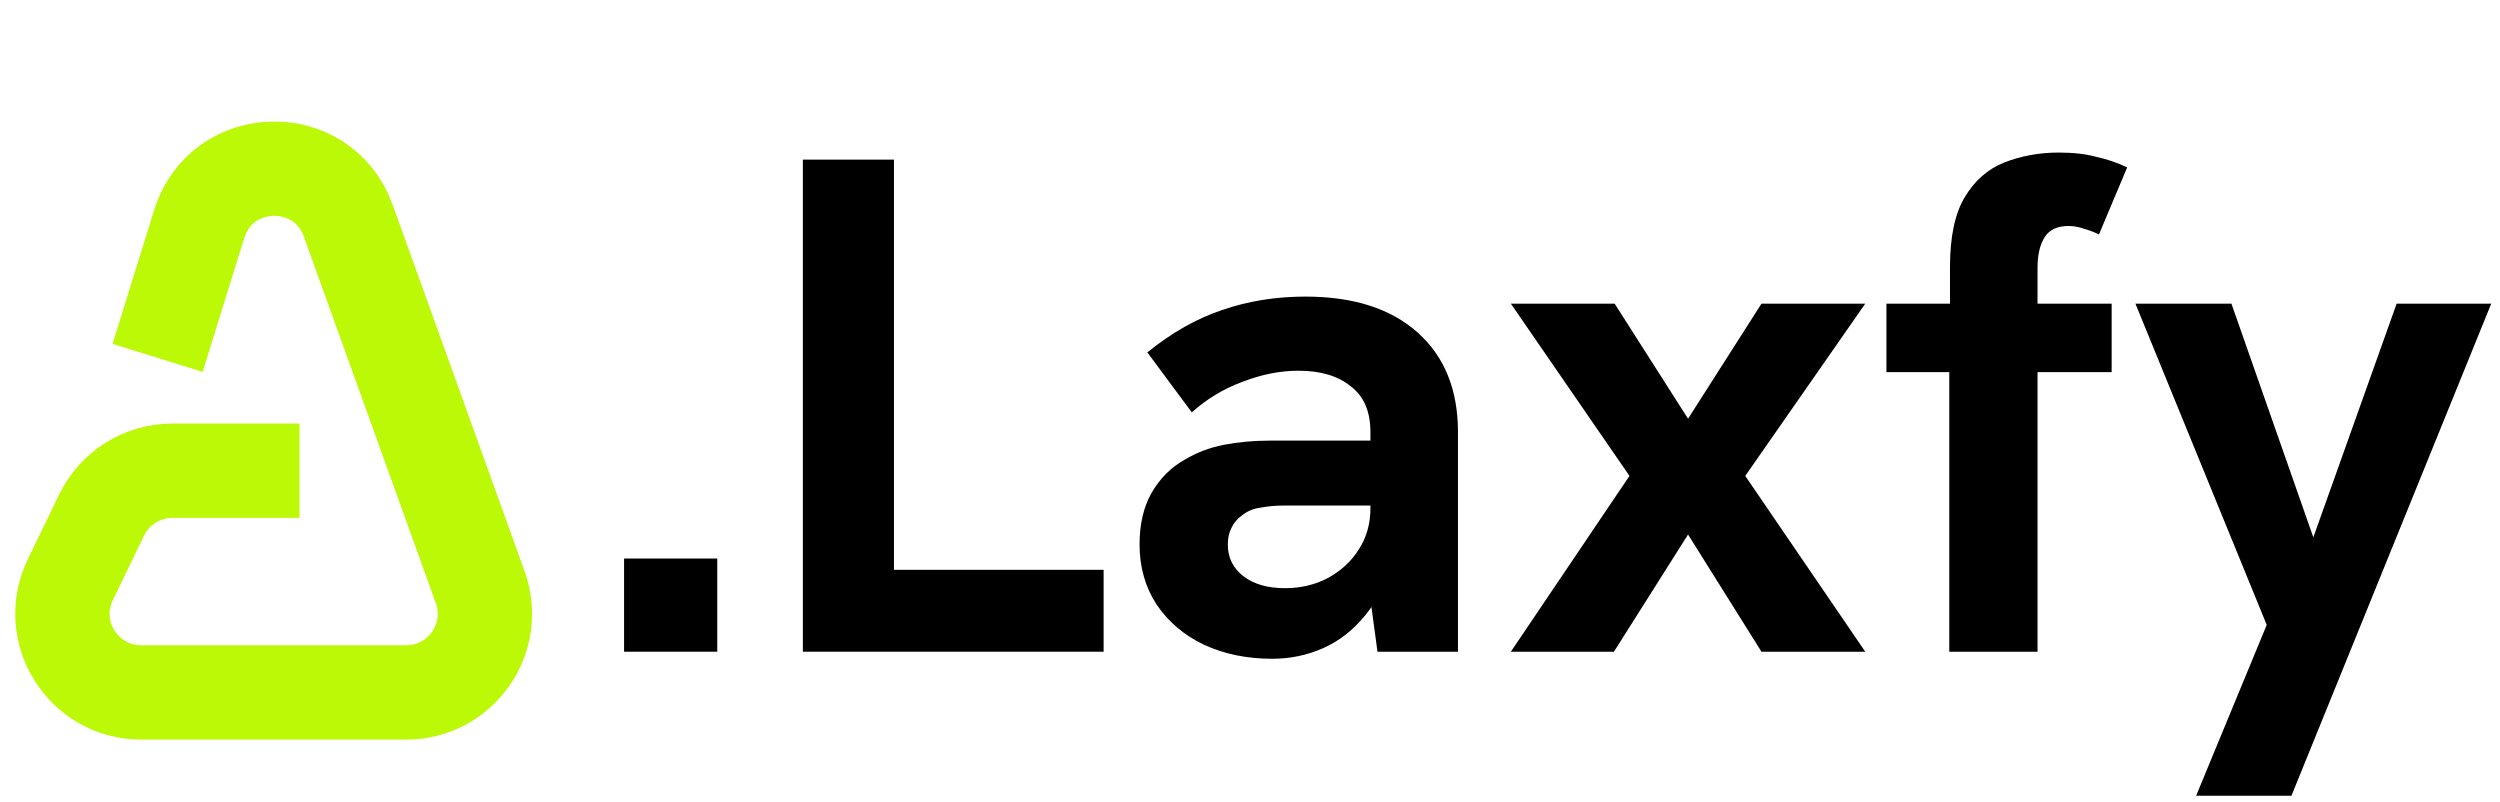
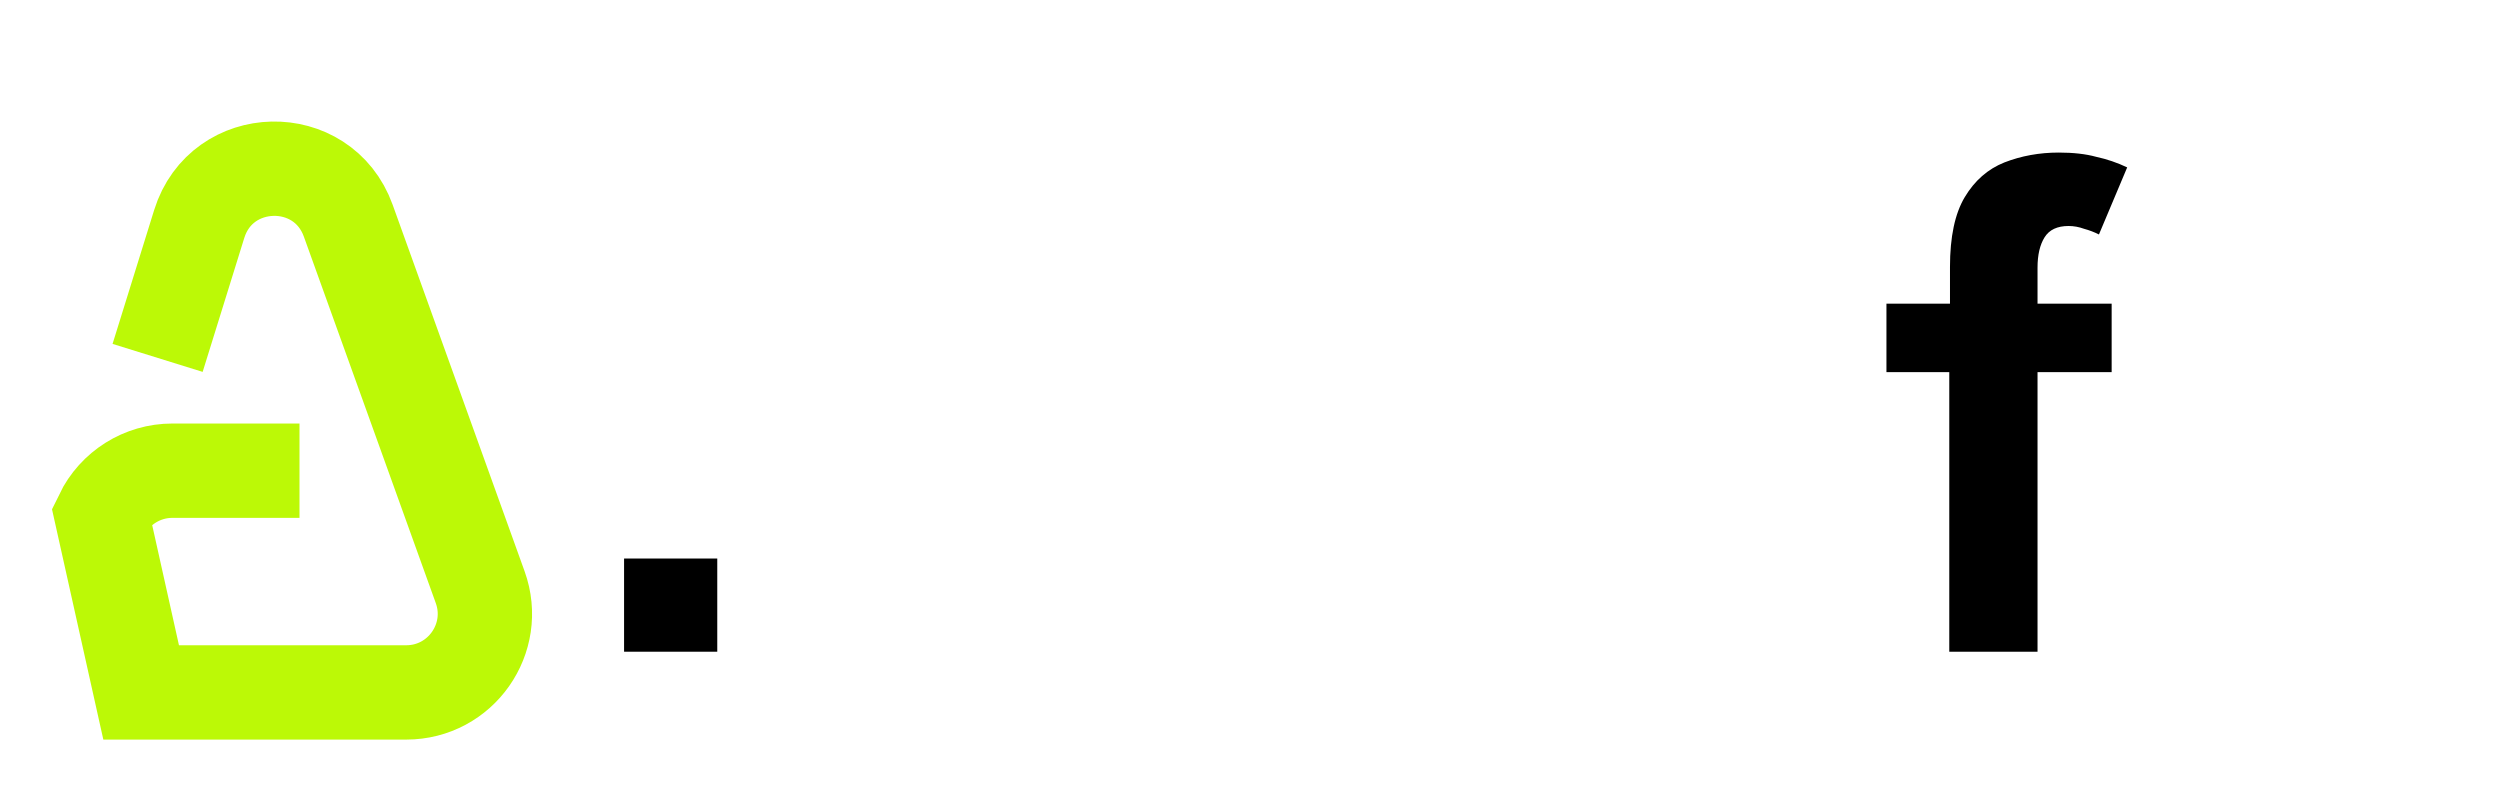
<svg xmlns="http://www.w3.org/2000/svg" width="159" height="51" viewBox="0 0 159 51" fill="none">
  <path d="M39.691 41.449V35.522H45.618V41.449H39.691Z" fill="black" />
-   <path d="M51.062 41.449V10.152H56.855V36.24H70.19V41.449H51.062Z" fill="black" />
-   <path d="M87.608 41.449L87.159 38.126V27.484C87.159 26.167 86.74 25.194 85.902 24.566C85.094 23.907 83.986 23.578 82.579 23.578C81.412 23.578 80.214 23.817 78.987 24.296C77.79 24.745 76.727 25.389 75.799 26.227L72.97 22.41C74.527 21.153 76.113 20.255 77.73 19.716C79.376 19.148 81.142 18.863 83.028 18.863C86.082 18.863 88.461 19.627 90.168 21.153C91.874 22.68 92.727 24.79 92.727 27.484V41.449H87.608ZM80.918 41.898C79.301 41.898 77.849 41.599 76.562 41C75.305 40.401 74.302 39.548 73.554 38.44C72.835 37.333 72.476 36.061 72.476 34.624C72.476 33.337 72.731 32.244 73.24 31.346C73.778 30.418 74.482 29.714 75.35 29.235C76.098 28.787 76.921 28.472 77.82 28.293C78.748 28.113 79.735 28.023 80.783 28.023H87.653V32.154H81.591C81.112 32.154 80.633 32.199 80.154 32.289C79.705 32.349 79.316 32.513 78.987 32.783C78.688 32.992 78.463 33.262 78.313 33.591C78.164 33.89 78.089 34.235 78.089 34.624C78.089 35.462 78.418 36.135 79.077 36.644C79.735 37.153 80.618 37.408 81.726 37.408C82.714 37.408 83.612 37.198 84.42 36.779C85.258 36.33 85.917 35.731 86.396 34.983C86.905 34.205 87.159 33.322 87.159 32.334L88.641 35.297C88.252 36.854 87.653 38.126 86.845 39.114C86.067 40.072 85.168 40.775 84.151 41.224C83.133 41.673 82.055 41.898 80.918 41.898Z" fill="black" />
-   <path d="M96.09 41.449L103.634 30.268L96.09 19.312H102.691L107.36 26.631L112.03 19.312H118.631L110.998 30.268L118.631 41.449H112.03L107.36 33.995L102.646 41.449H96.09Z" fill="black" />
  <path d="M123.974 41.449V23.668H119.978V19.312H124.019V16.977C124.019 15.061 124.333 13.58 124.962 12.532C125.59 11.484 126.428 10.751 127.476 10.332C128.554 9.913 129.706 9.703 130.934 9.703C131.862 9.703 132.655 9.793 133.313 9.973C134.002 10.122 134.661 10.347 135.289 10.646L133.493 14.912C133.194 14.762 132.879 14.642 132.55 14.553C132.221 14.433 131.892 14.373 131.562 14.373C130.844 14.373 130.335 14.612 130.036 15.091C129.736 15.57 129.587 16.214 129.587 17.022V19.312H134.301V23.668H129.587V41.449H123.974Z" fill="black" />
-   <path d="M139.674 50.609L144.164 39.743L135.813 19.312H141.919L147.128 34.175L152.426 19.312H158.443L145.736 50.609H139.674Z" fill="black" />
-   <path d="M10.024 22.762L12.67 14.246C14.093 9.665 20.525 9.523 22.149 14.036L30.54 37.345C31.713 40.603 29.299 44.038 25.835 44.038H8.977C5.287 44.038 2.869 40.18 4.476 36.859L6.463 32.757C7.298 31.032 9.046 29.936 10.963 29.936H19.048" stroke="#BCF906" stroke-width="6" />
+   <path d="M10.024 22.762L12.67 14.246C14.093 9.665 20.525 9.523 22.149 14.036L30.54 37.345C31.713 40.603 29.299 44.038 25.835 44.038H8.977L6.463 32.757C7.298 31.032 9.046 29.936 10.963 29.936H19.048" stroke="#BCF906" stroke-width="6" />
</svg>